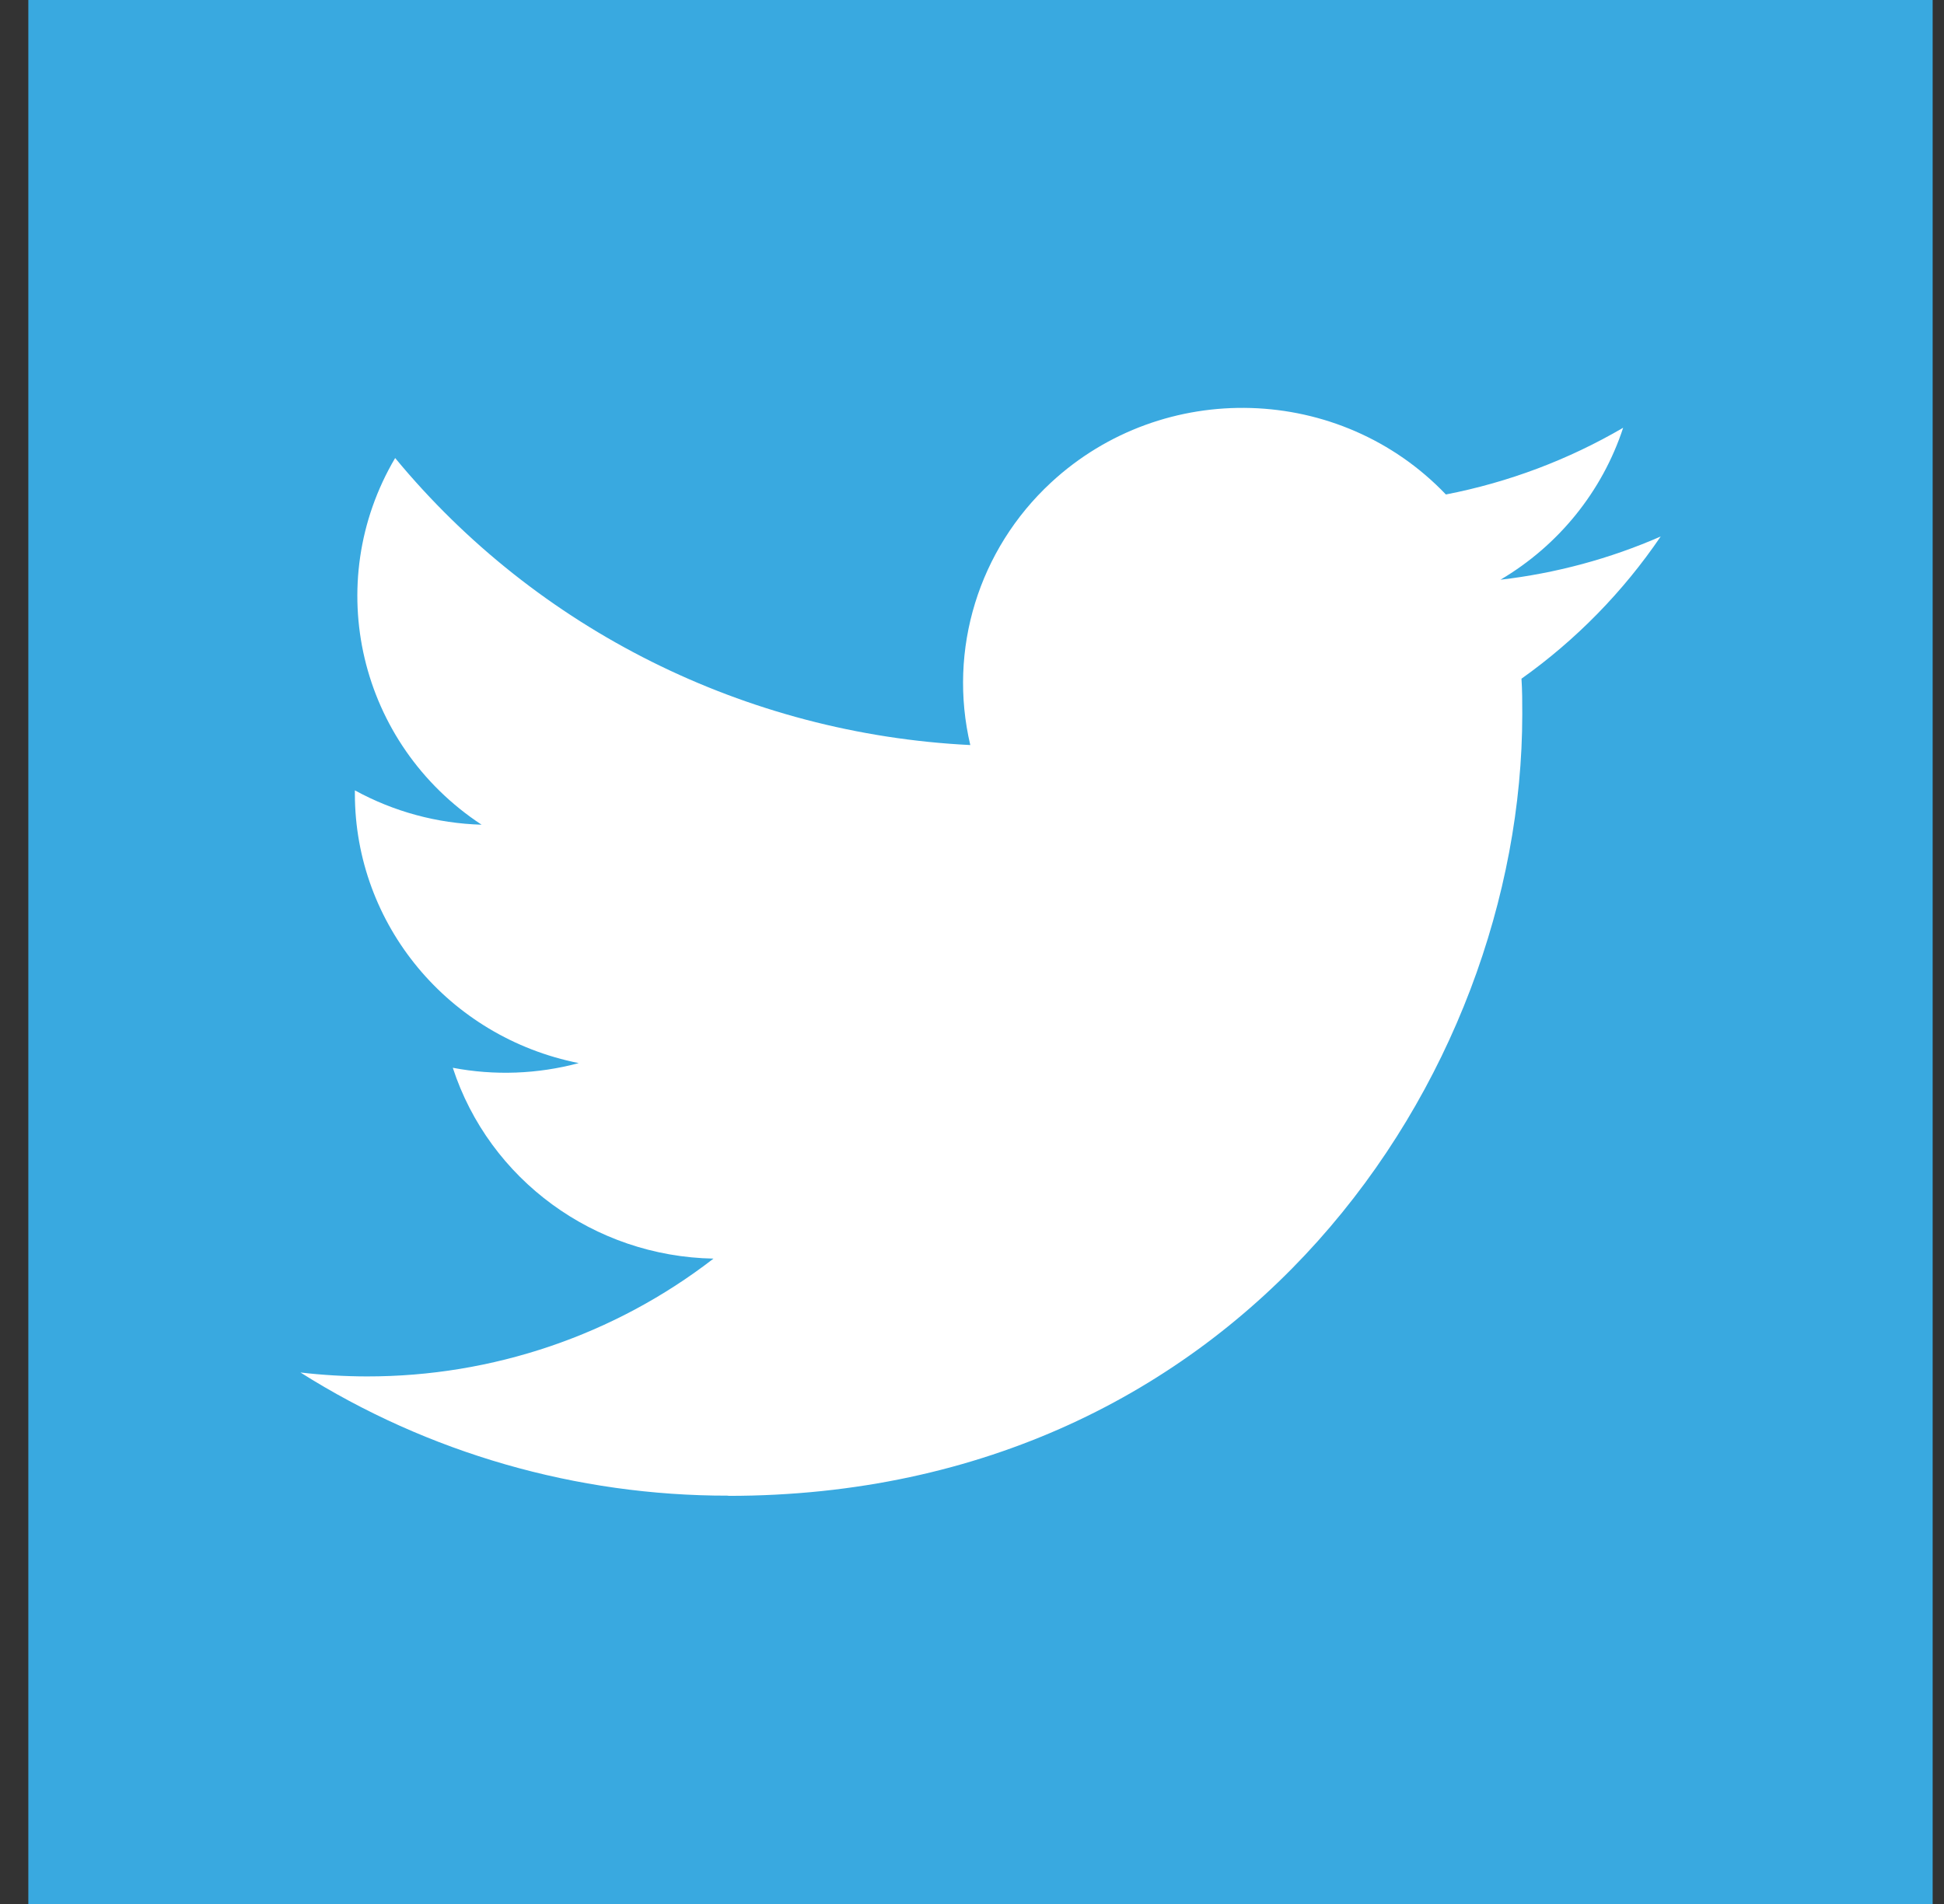
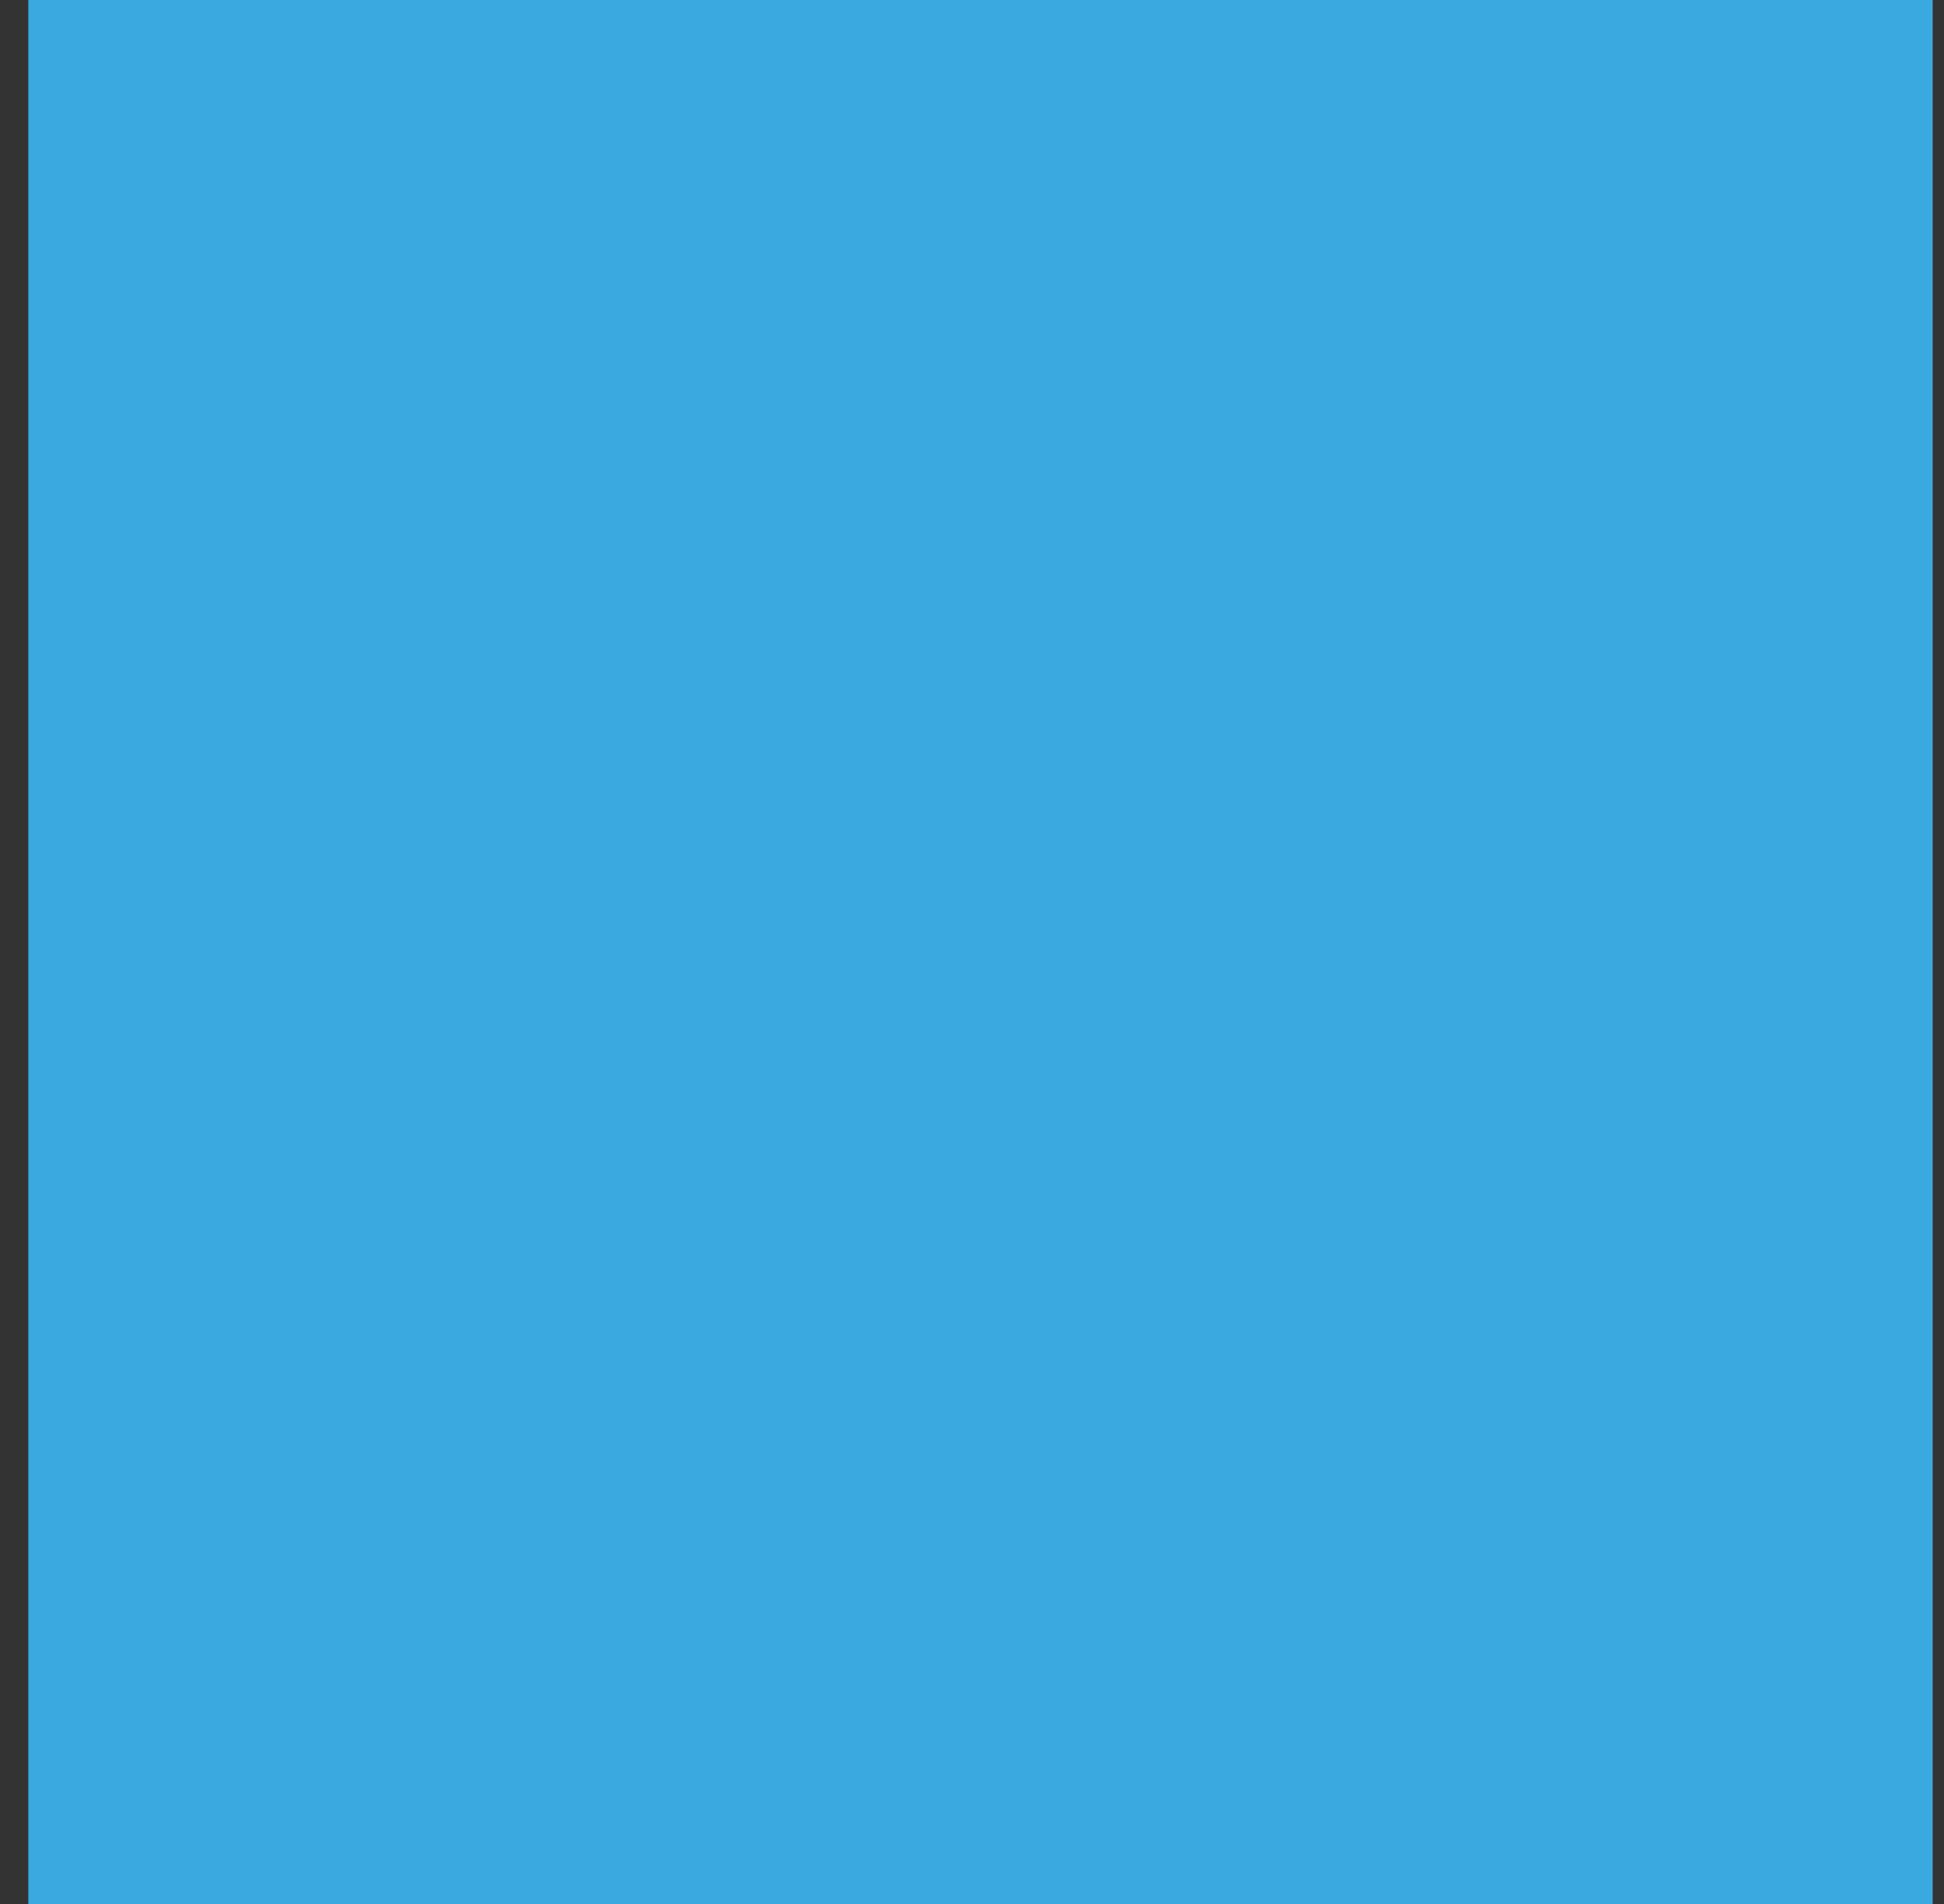
<svg xmlns="http://www.w3.org/2000/svg" width="49" height="48" viewBox="0 0 49 48" fill="none">
  <rect x="0" y="0" width="49" height="48" fill="#333333" stroke="none" />
  <rect width="48" height="48" transform="translate(0.714)" fill="#39A9E0" />
  <g clip-path="url(#clip0_76_1410)">
-     <path fill-rule="evenodd" clip-rule="evenodd" d="M18.356 37.711C31.294 37.711 38.37 27.157 38.37 18.006C38.37 17.706 38.37 17.407 38.35 17.11C39.727 16.131 40.914 14.916 41.859 13.525C40.577 14.086 39.214 14.453 37.82 14.615C39.288 13.749 40.386 12.389 40.913 10.784C39.531 11.591 38.021 12.16 36.445 12.466C33.781 9.677 29.326 9.542 26.492 12.165C24.666 13.856 23.89 16.378 24.457 18.783C18.802 18.503 13.532 15.873 9.96 11.547C8.093 14.712 9.048 18.759 12.139 20.791C11.019 20.759 9.924 20.462 8.945 19.925V20.013C8.947 23.31 11.307 26.148 14.588 26.801C13.553 27.079 12.466 27.12 11.413 26.919C12.334 29.741 14.976 31.674 17.984 31.73C15.493 33.657 12.416 34.704 9.248 34.7C8.689 34.699 8.131 34.666 7.573 34.601C10.791 36.633 14.533 37.711 18.356 37.706" fill="white" />
-   </g>
+     </g>
  <defs>
    <clipPath id="clip0_76_1410">
-       <rect width="34.286" height="34.286" fill="white" transform="translate(7.571 6.857)" />
-     </clipPath>
+       </clipPath>
  </defs>
</svg>